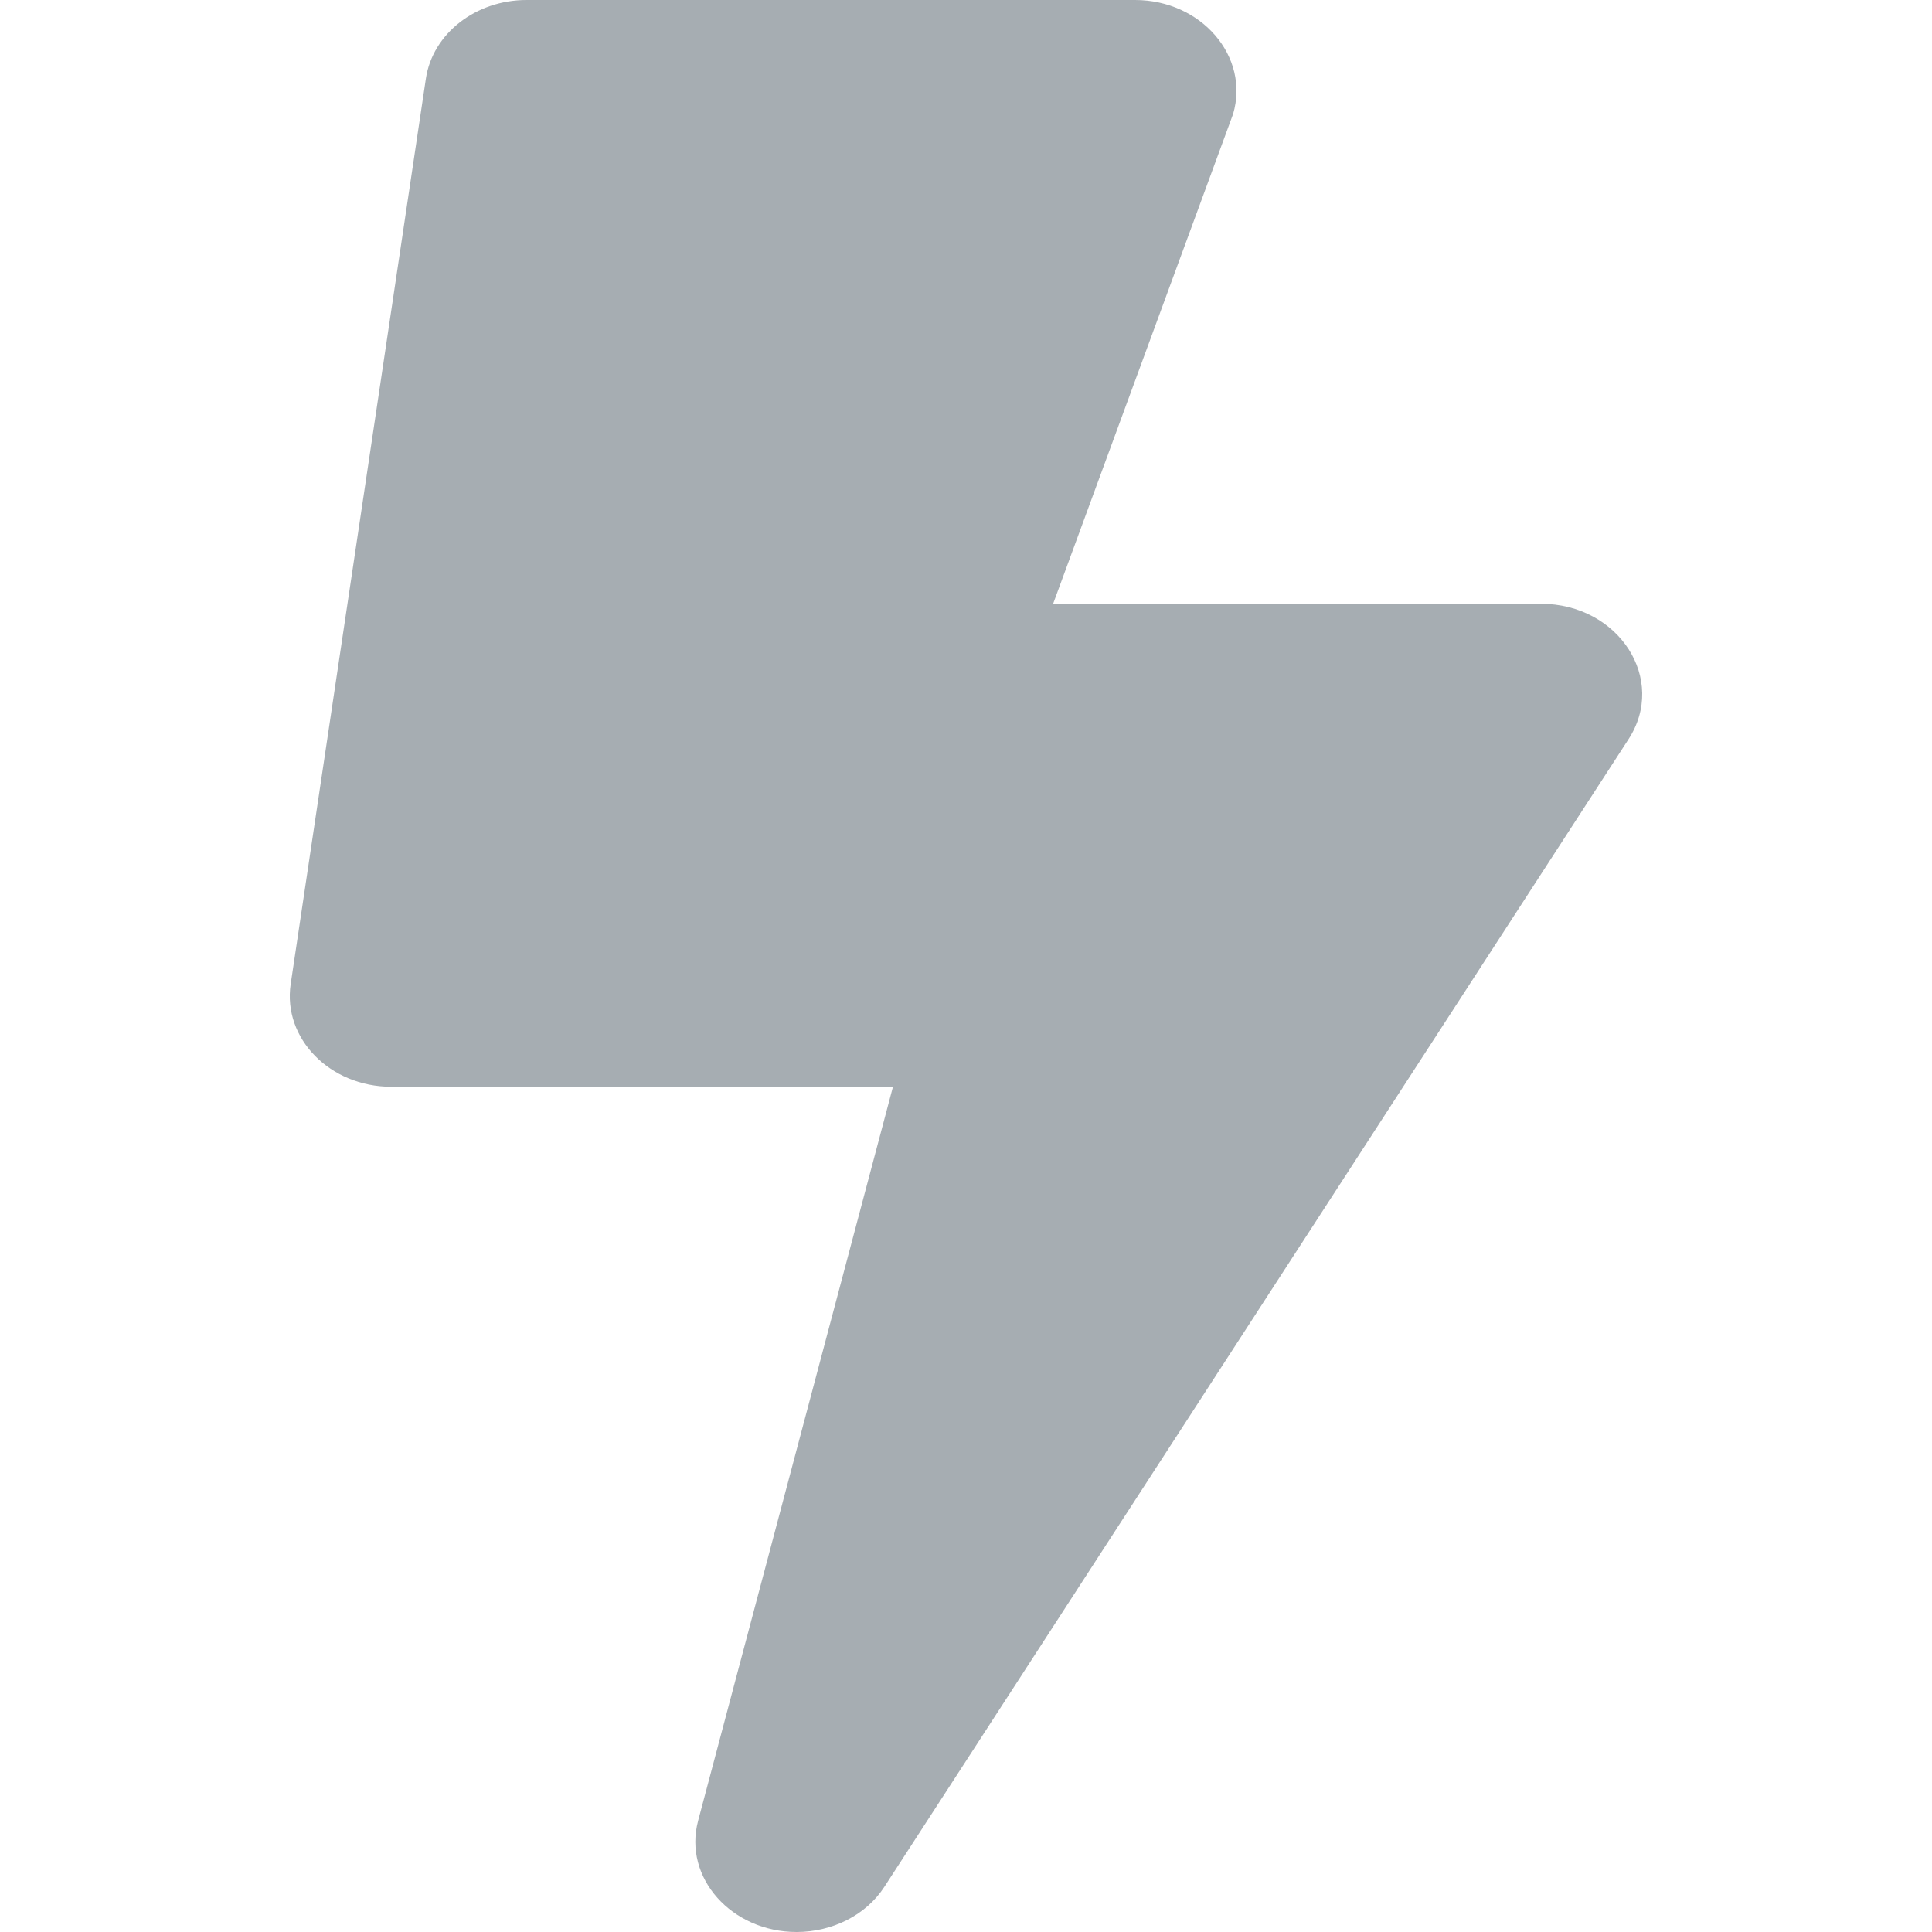
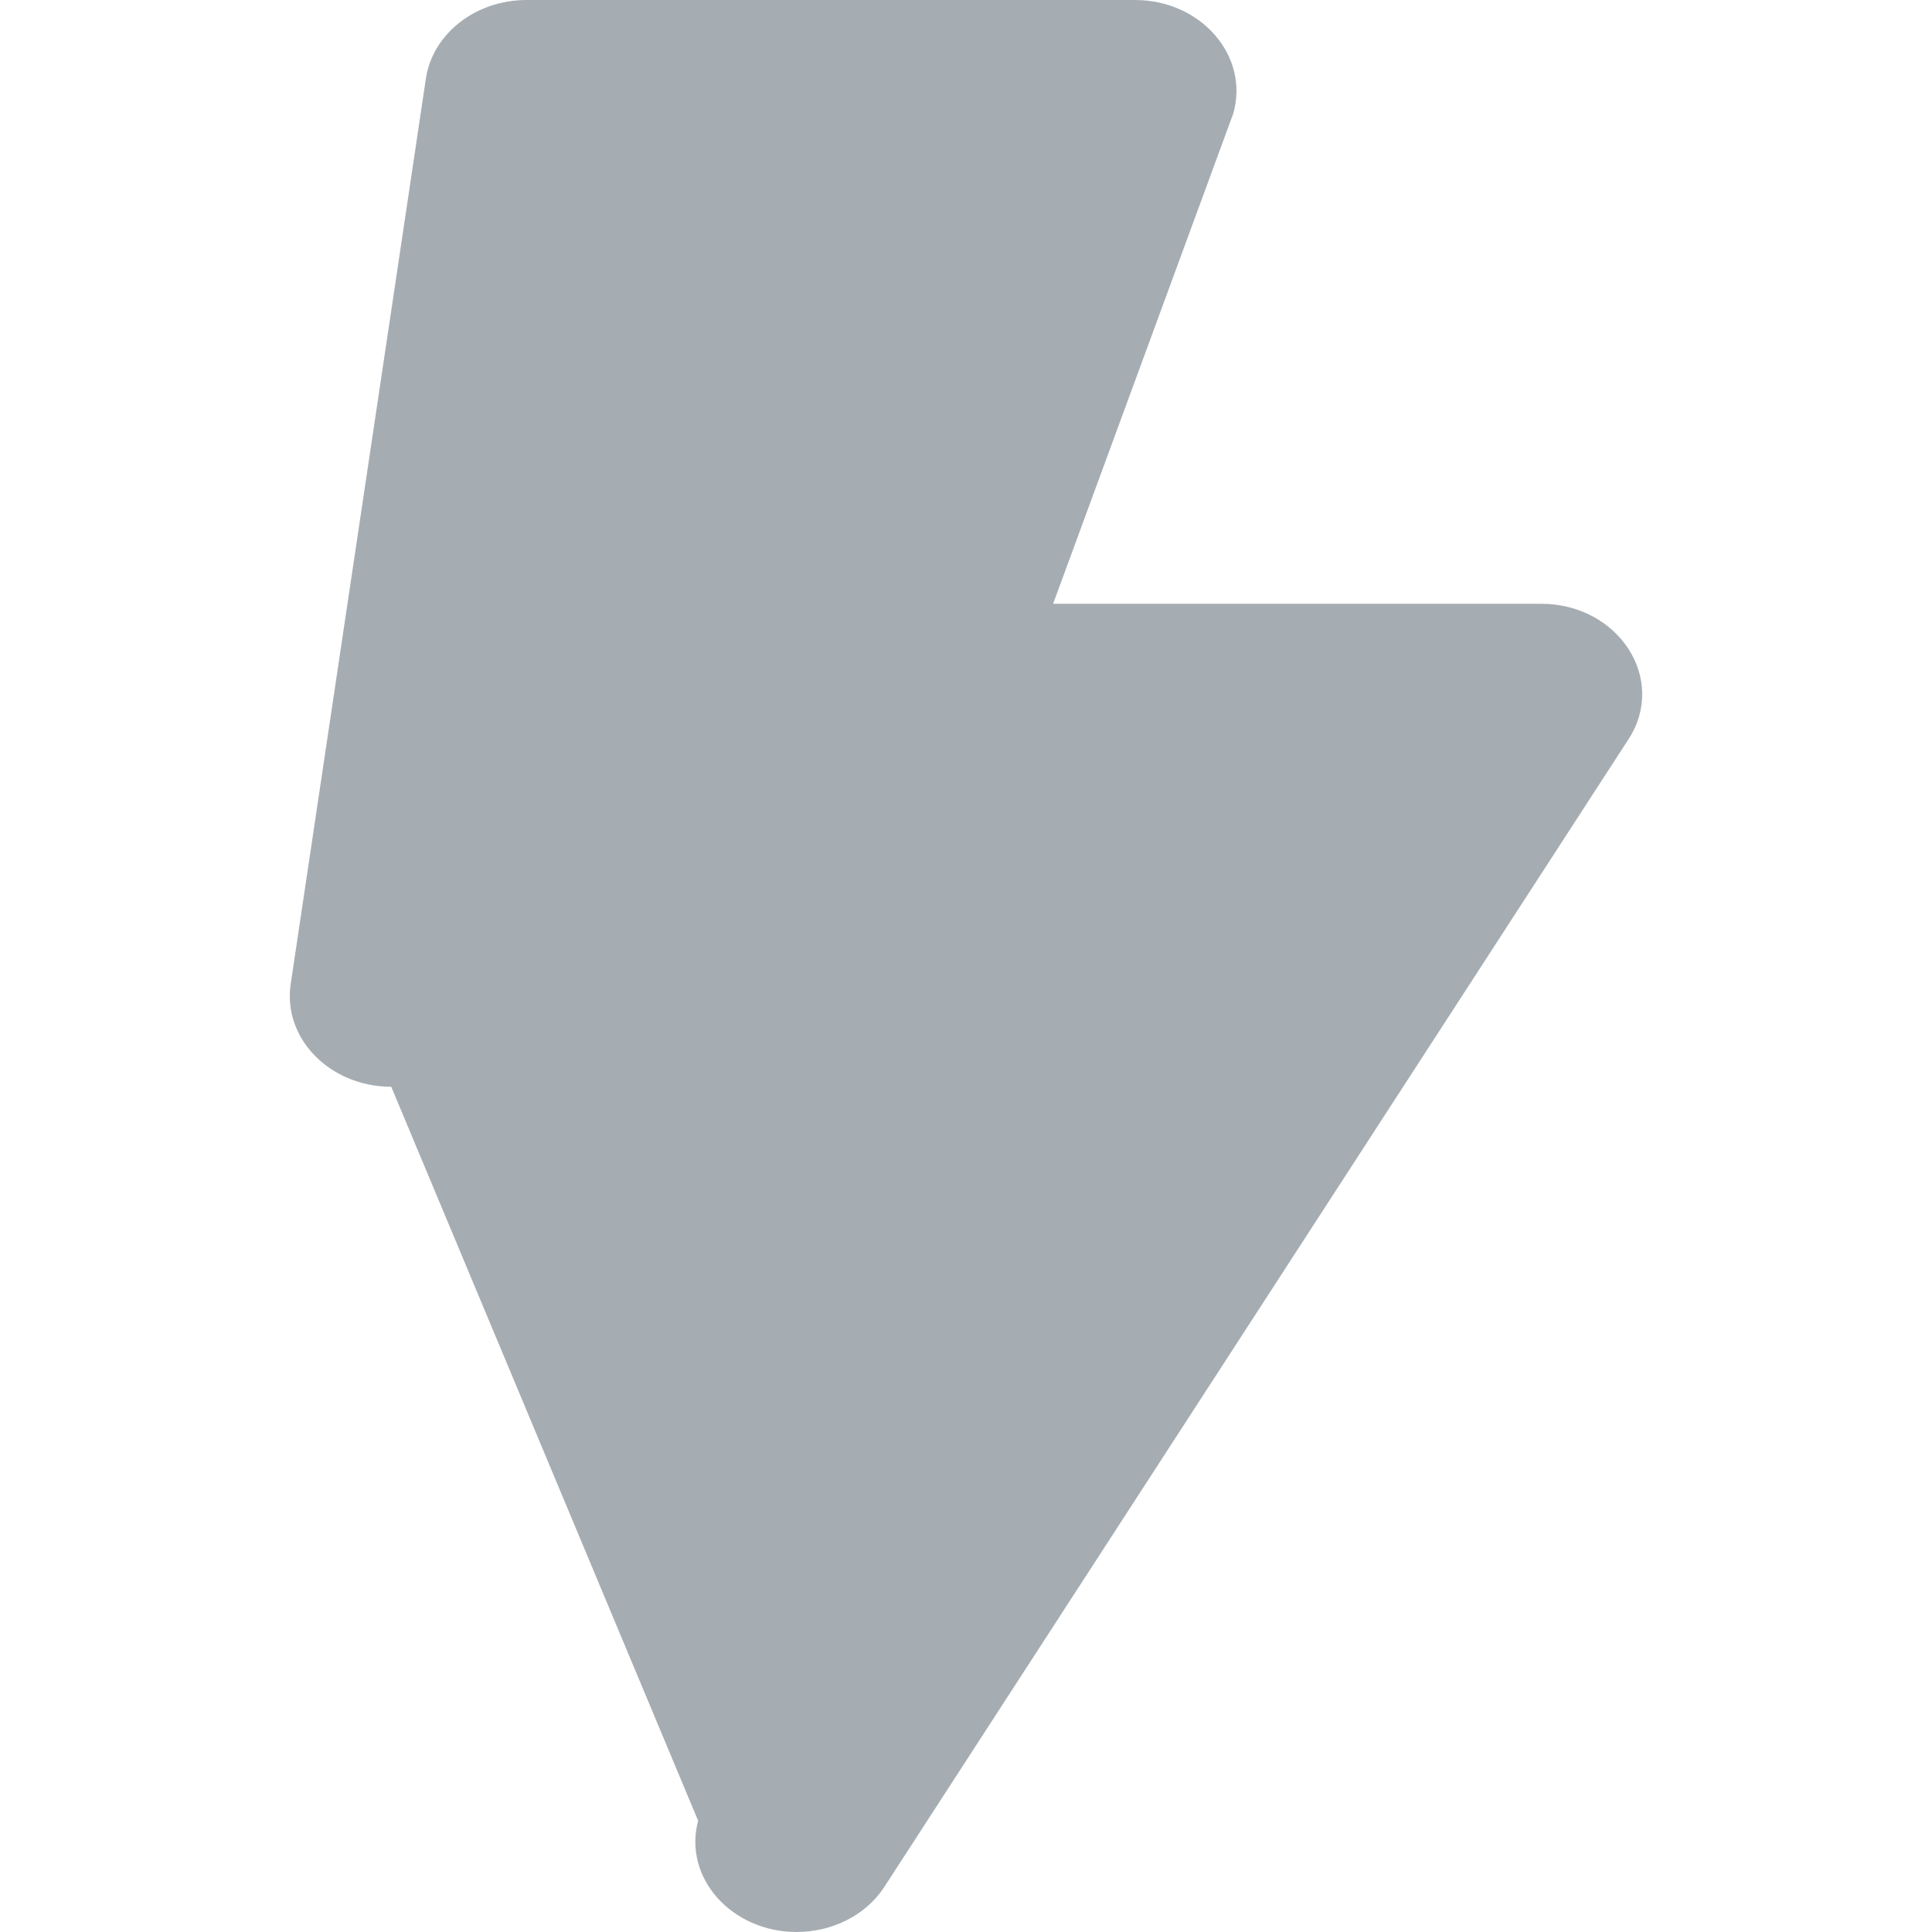
<svg xmlns="http://www.w3.org/2000/svg" width="20px" height="20px" viewBox="0 0 20 20" version="1.1">
  <title>Dark / 20 / Menu Events@svg</title>
  <desc>Created with Sketch.</desc>
  <g id="Dark-/-20-/-Menu-Events" stroke="none" stroke-width="1" fill="none" fill-rule="evenodd">
-     <path d="M15.95,6.25 L10.902,6.25 L12.765,1.18 C12.94,0.586 12.437,0 11.75,0 L5.45,0 C4.925,0 4.479,0.348 4.409,0.812 L3.009,10.188 C2.926,10.75 3.416,11.25 4.05,11.25 L9.244,11.25 L7.227,18.848 C7.069,19.441 7.577,20 8.246,20 C8.614,20 8.964,19.828 9.156,19.531 L16.856,7.656 C17.263,7.035 16.76,6.25 15.95,6.25 Z" id="Path" fill="#a6adb2" />
+     <path d="M15.95,6.25 L10.902,6.25 L12.765,1.18 C12.94,0.586 12.437,0 11.75,0 L5.45,0 C4.925,0 4.479,0.348 4.409,0.812 L3.009,10.188 C2.926,10.75 3.416,11.25 4.05,11.25 L7.227,18.848 C7.069,19.441 7.577,20 8.246,20 C8.614,20 8.964,19.828 9.156,19.531 L16.856,7.656 C17.263,7.035 16.76,6.25 15.95,6.25 Z" id="Path" fill="#a6adb2" />
  </g>
</svg>